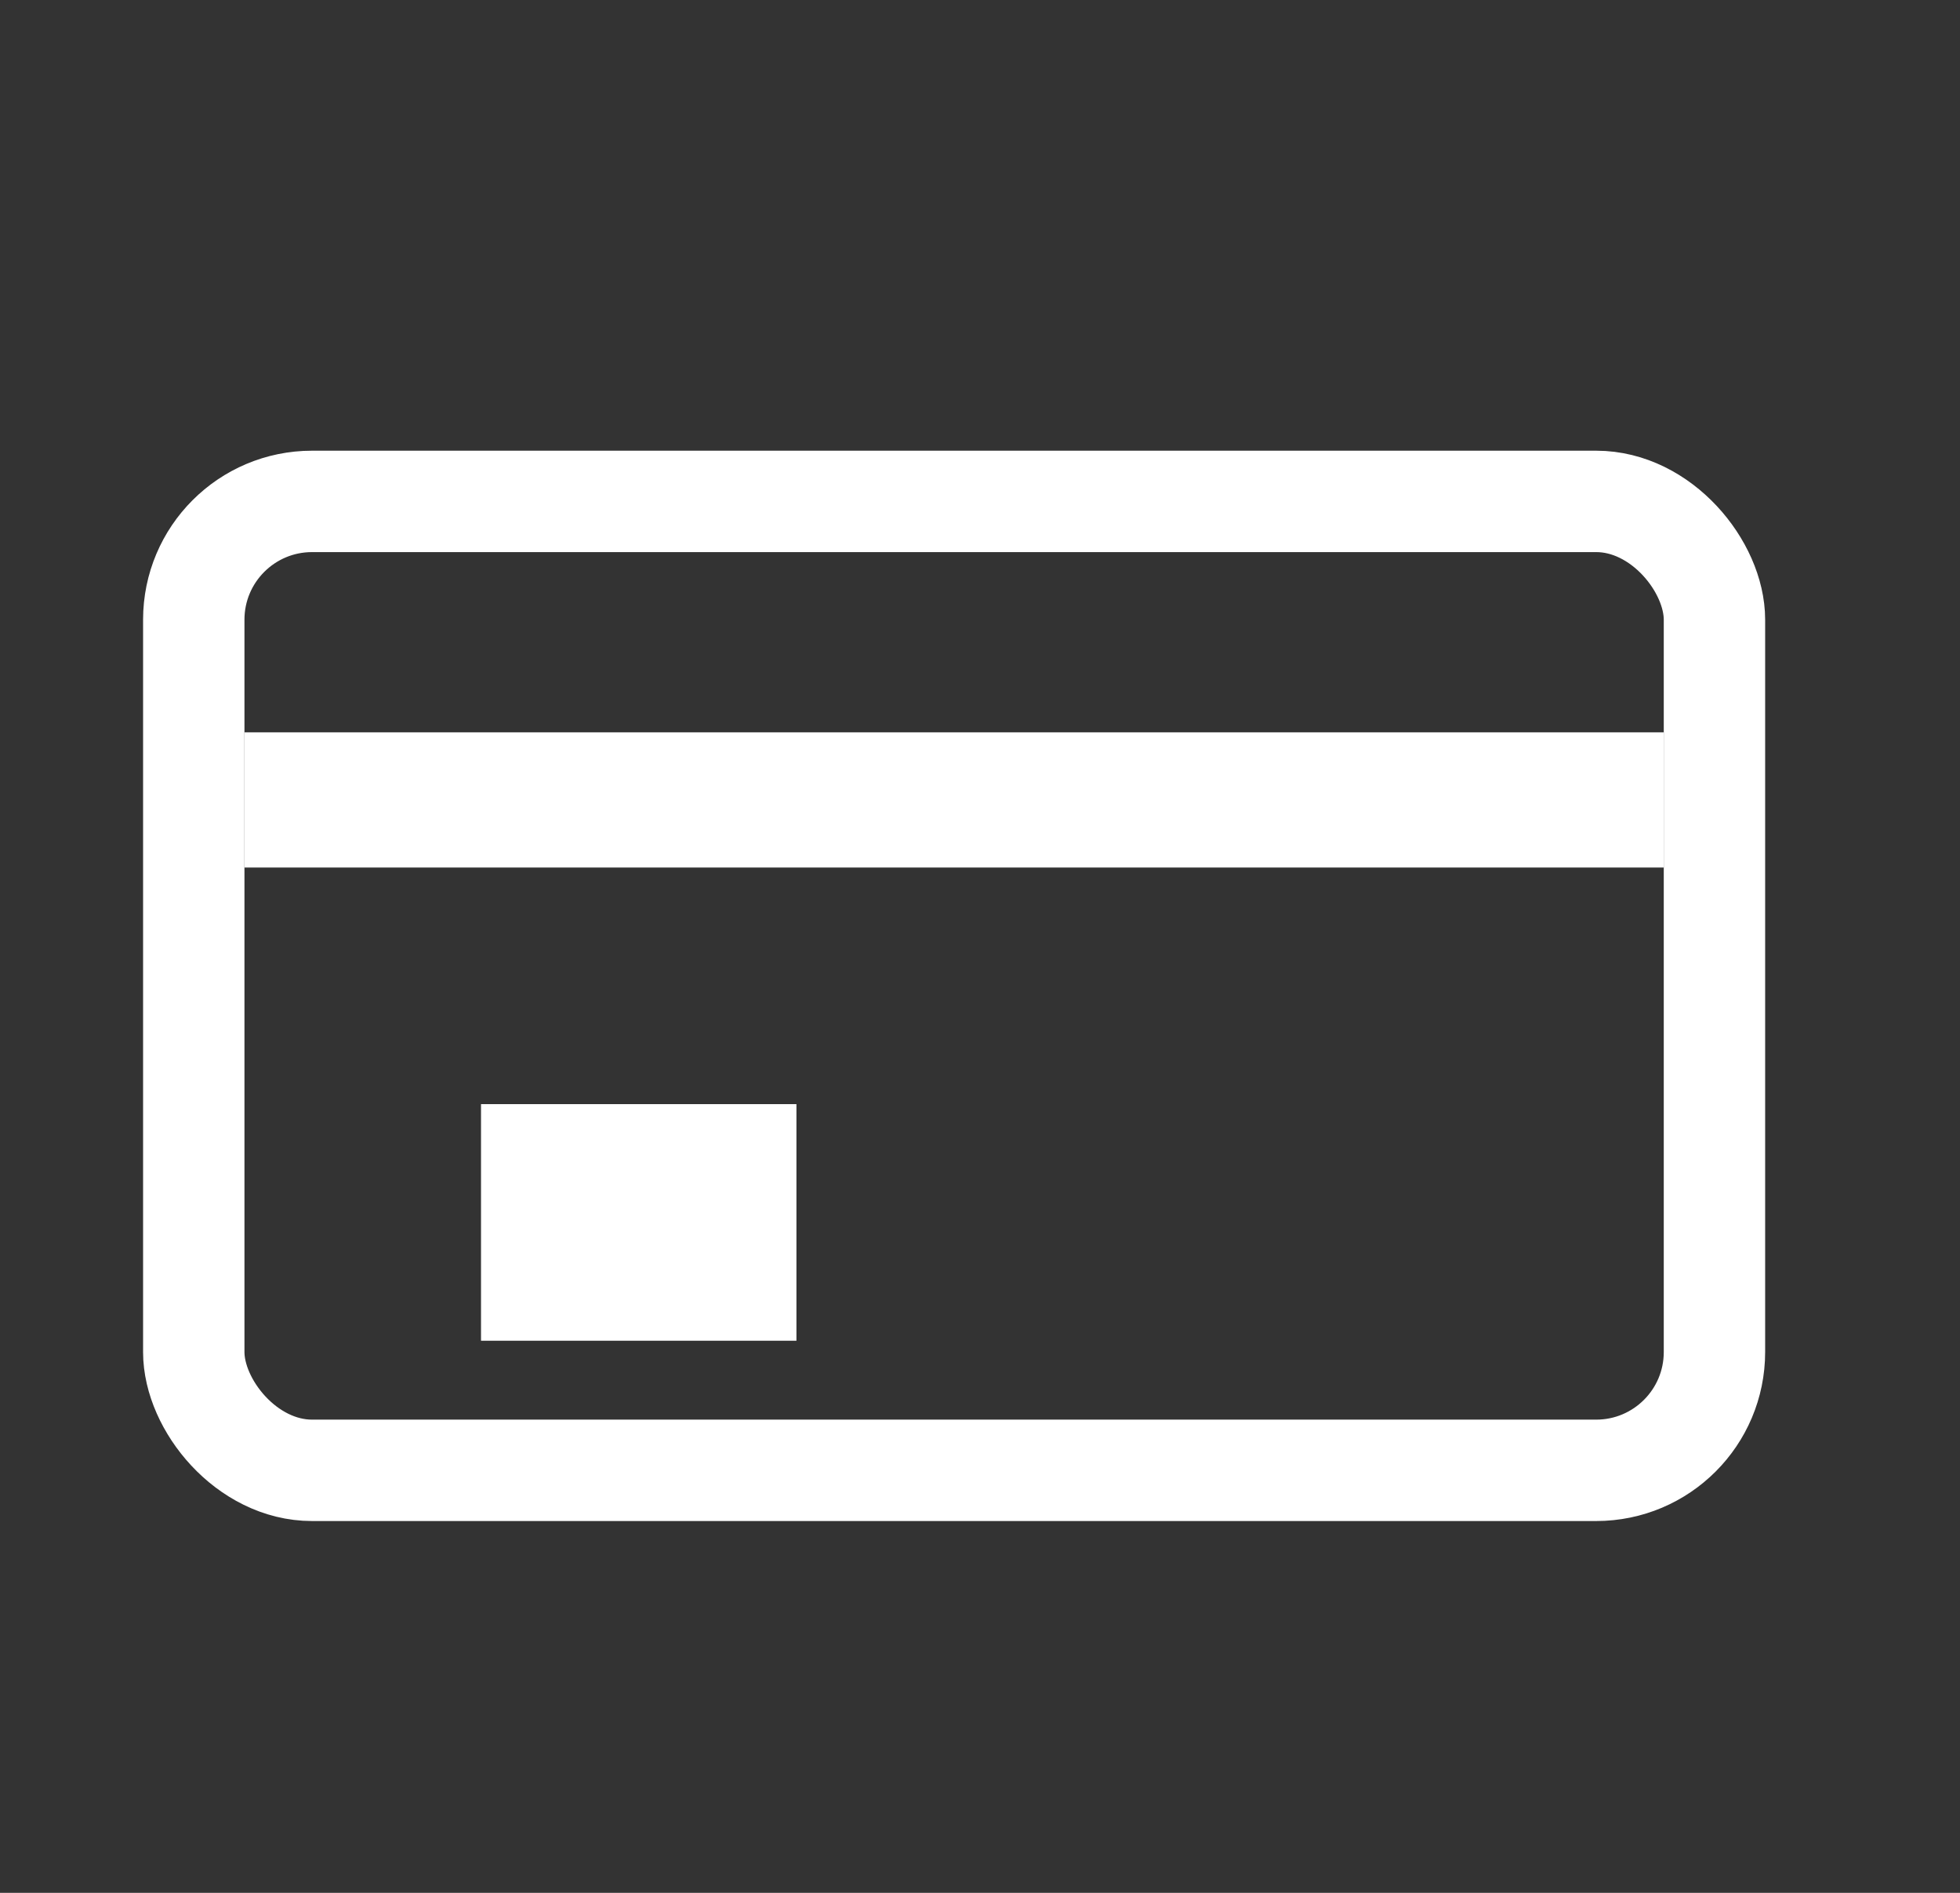
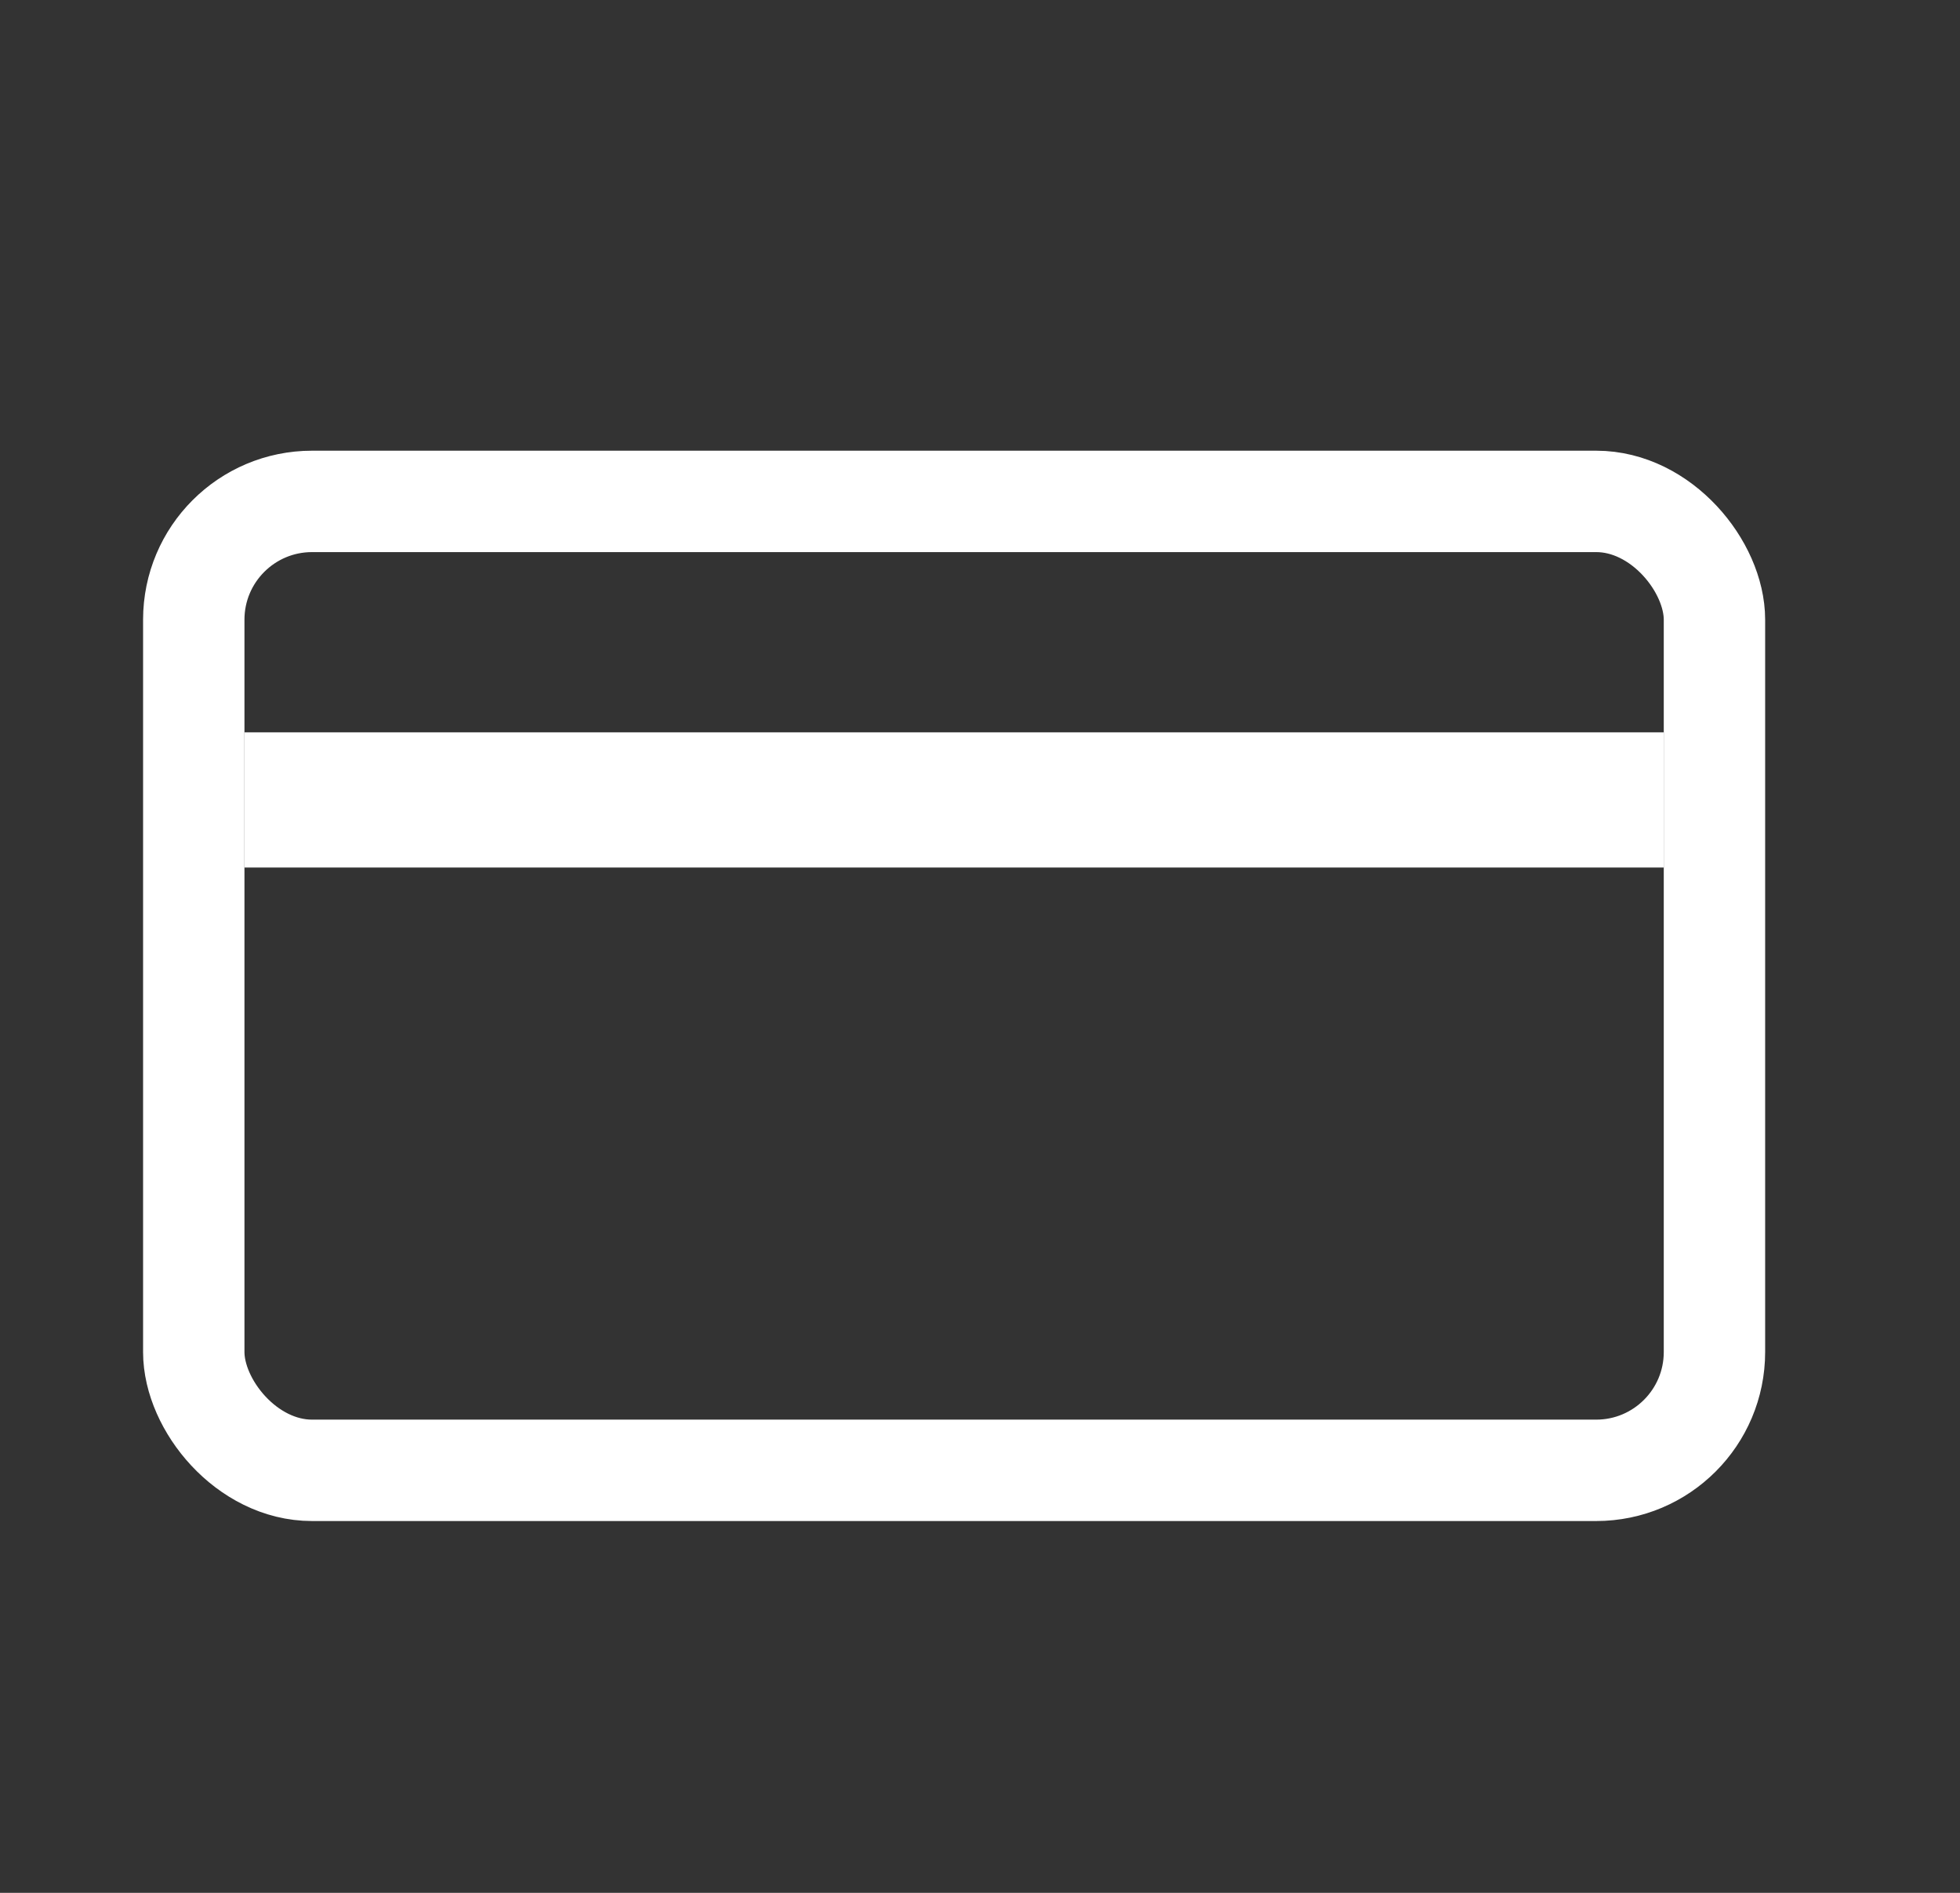
<svg xmlns="http://www.w3.org/2000/svg" width="29" height="28" viewBox="0 0 29 28" fill="none">
  <rect x="0" y="0" width="29" height="28" fill="#333333" stroke="none" />
  <rect x="2.867" y="7.417" width="22.5" height="14.333" rx="1.75" stroke="white" stroke-width="1.5" stroke-linejoin="round" />
-   <rect x="7.117" y="16.333" width="4.667" height="3.5" fill="white" />
  <line x1="3.617" y1="11.833" x2="24.617" y2="11.833" stroke="white" stroke-width="2" />
</svg>